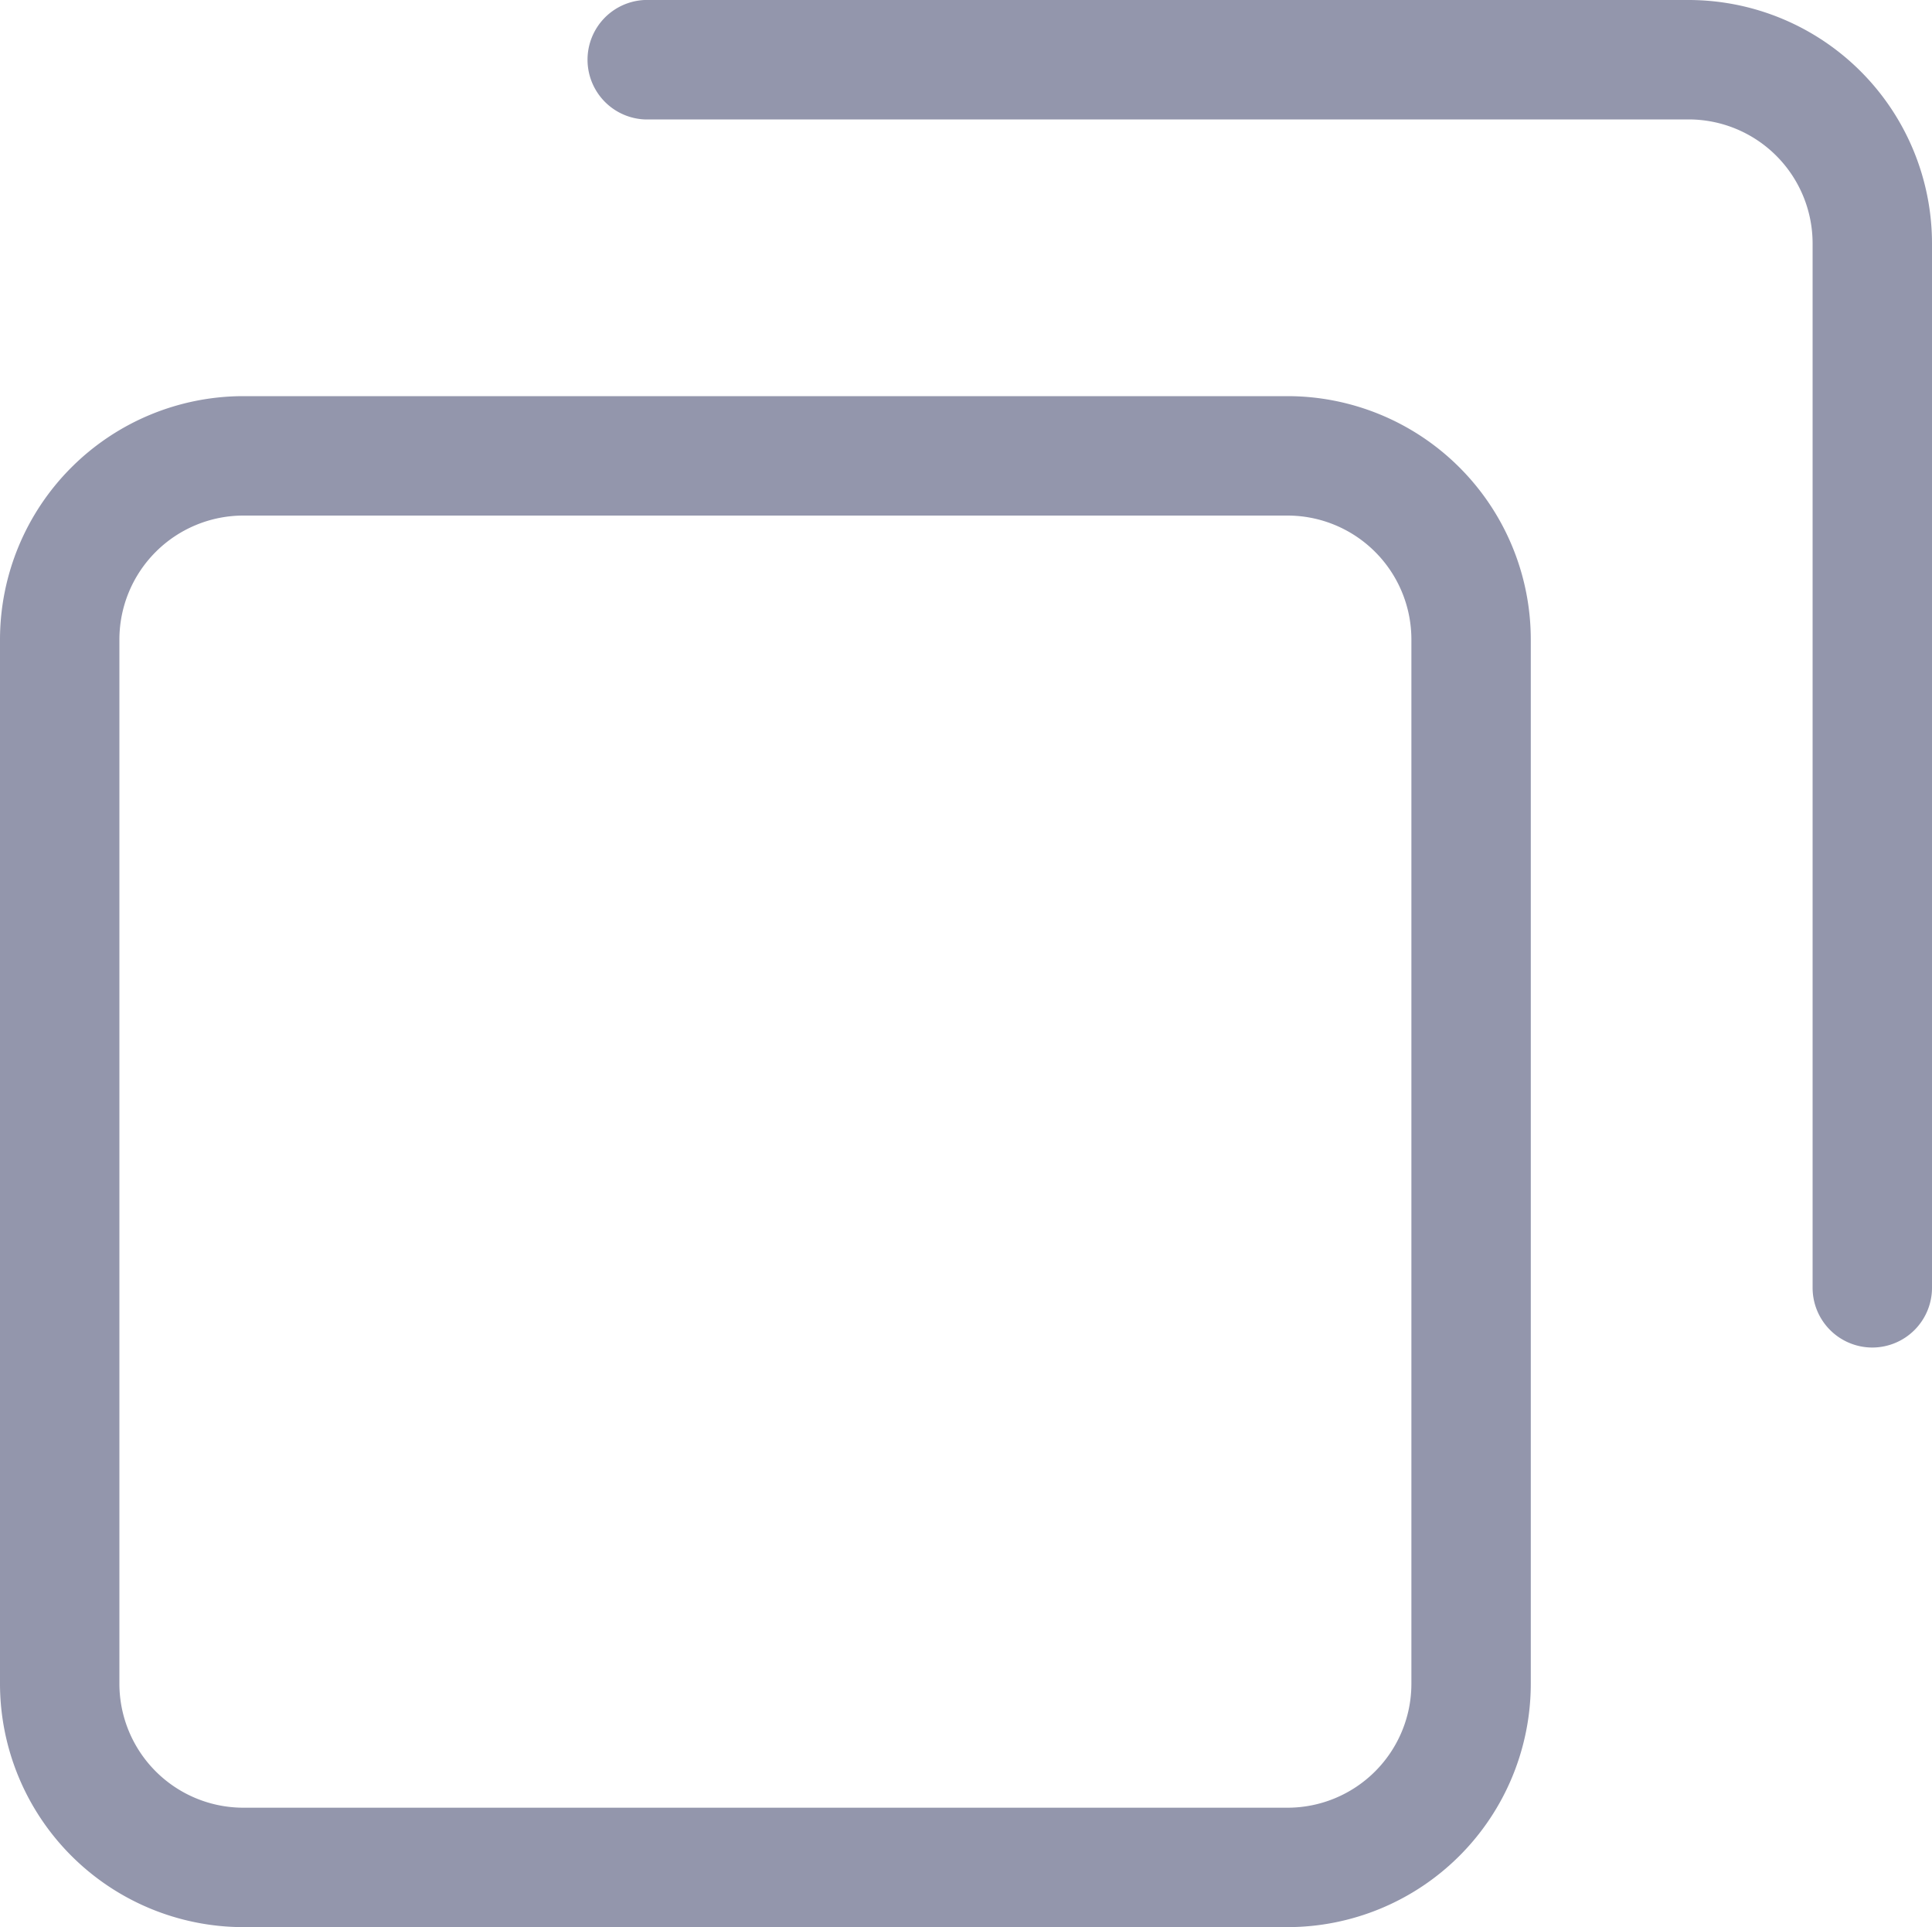
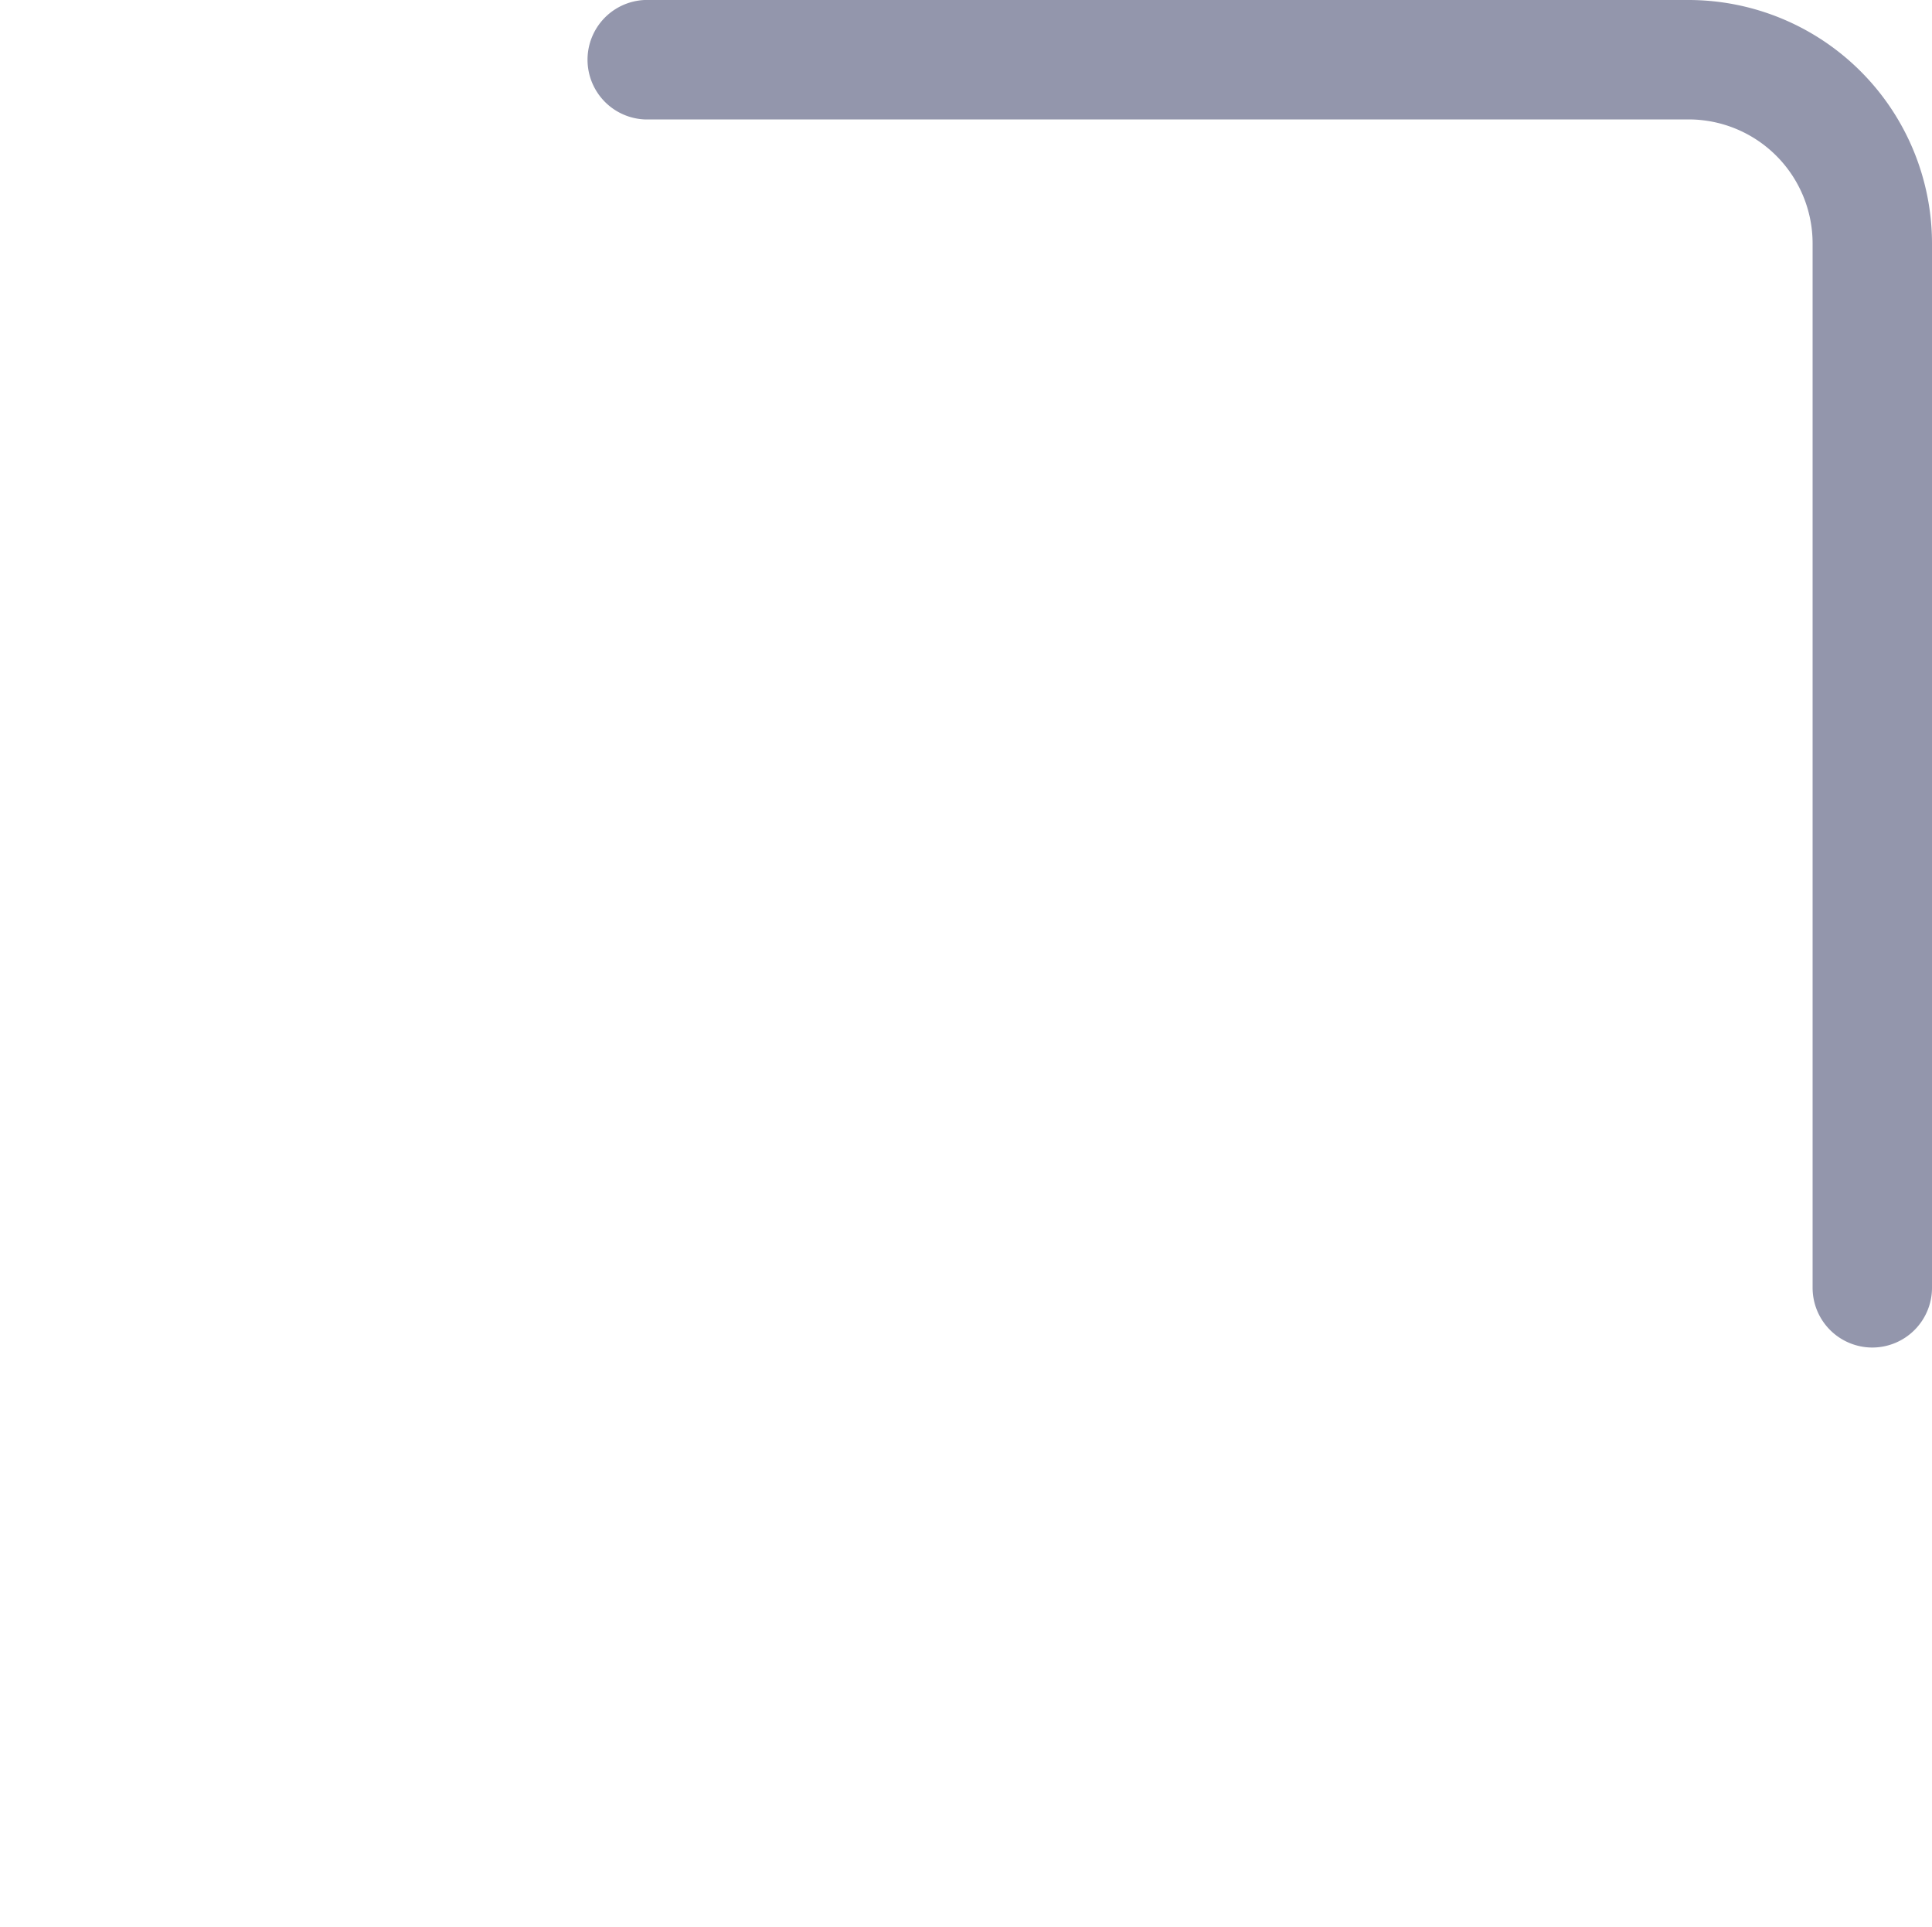
<svg xmlns="http://www.w3.org/2000/svg" width="15" height="14.959" viewBox="0 0 15 14.959">
  <g id="グループ_79004" data-name="グループ 79004" transform="translate(-761.239 -10841.696)">
    <g id="グループ_34" data-name="グループ 34" transform="translate(0 8100)">
      <g id="グループ_33" data-name="グループ 33">
-         <path id="パス_53" data-name="パス 53" d="M771.235,2756.655h-8.107a1.891,1.891,0,0,1-1.889-1.888v-8.108a1.891,1.891,0,0,1,1.889-1.888h8.107a1.89,1.89,0,0,1,1.889,1.888v8.108A1.89,1.89,0,0,1,771.235,2756.655Zm-8.107-10.957a.963.963,0,0,0-.962.961v8.108a.963.963,0,0,0,.962.961h8.107a.962.962,0,0,0,.962-.961v-8.108a.962.962,0,0,0-.962-.961Z" fill="#9396ac" />
        <path id="パス_54" data-name="パス 54" d="M775.776,2752.156a.464.464,0,0,1-.464-.464v-8.107a.963.963,0,0,0-.961-.962h-8.108a.464.464,0,0,1,0-.927h8.108a1.891,1.891,0,0,1,1.888,1.889v8.107A.464.464,0,0,1,775.776,2752.156Z" fill="#9396ac" />
      </g>
    </g>
  </g>
</svg>